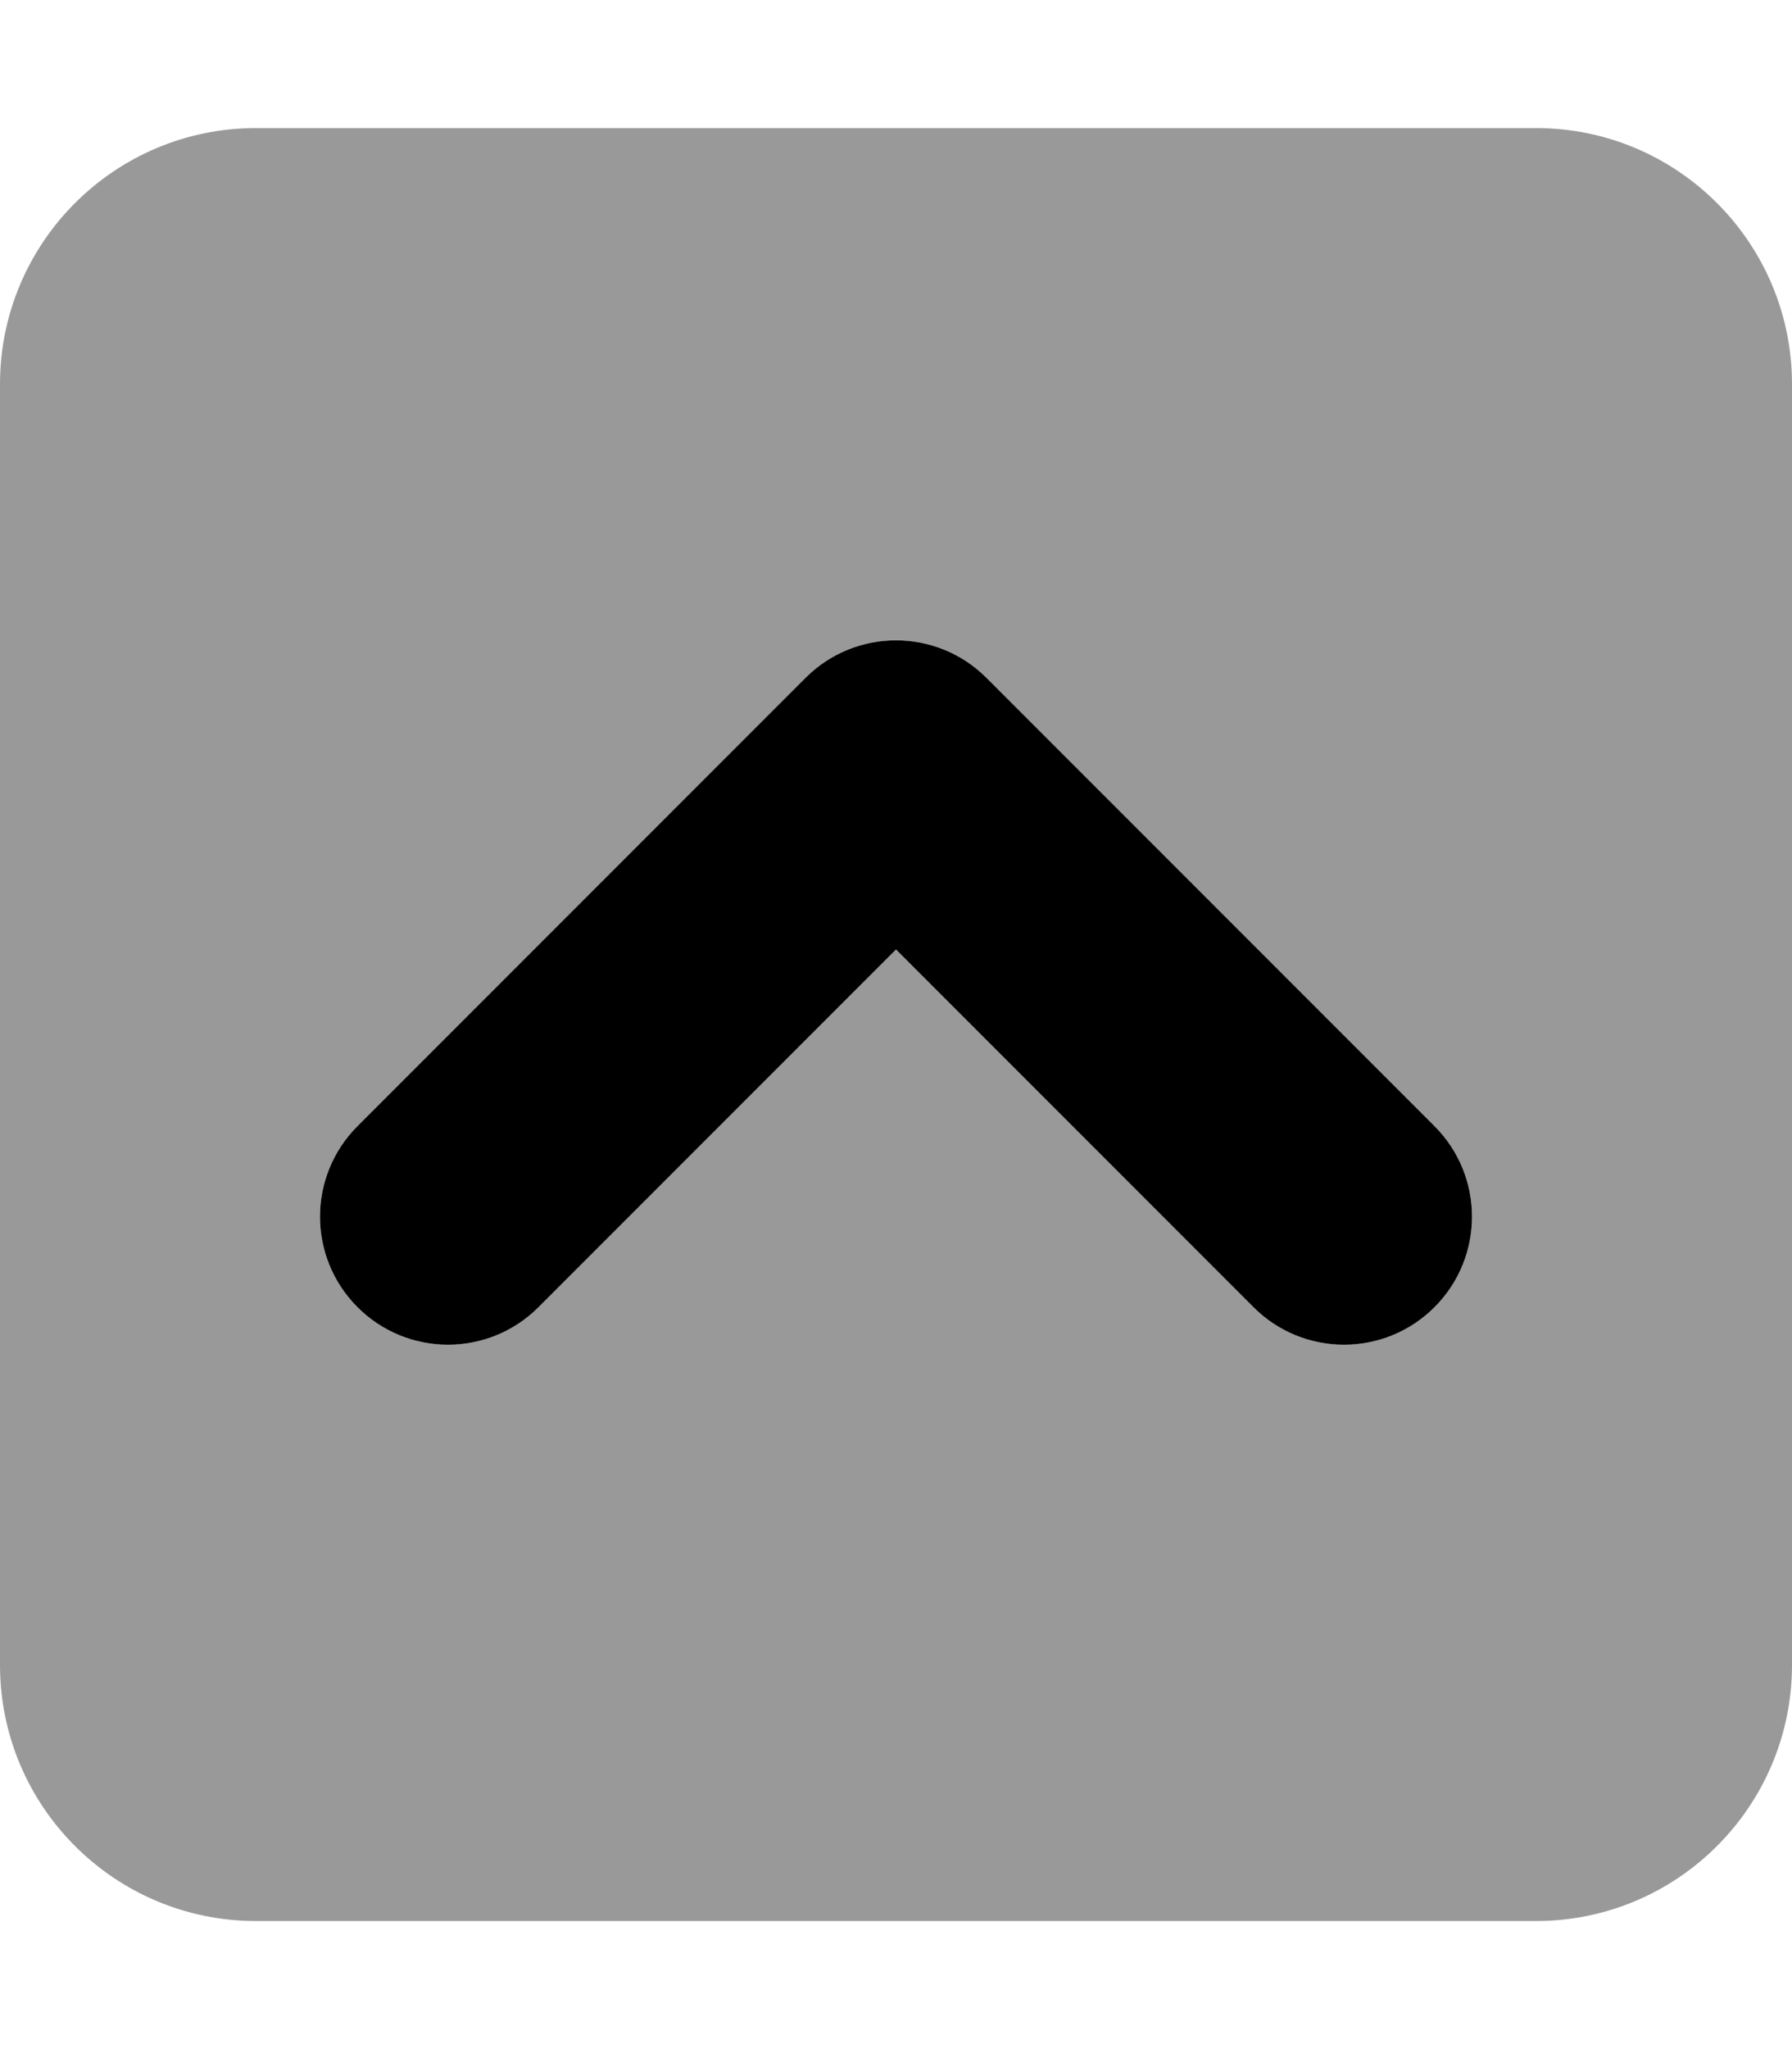
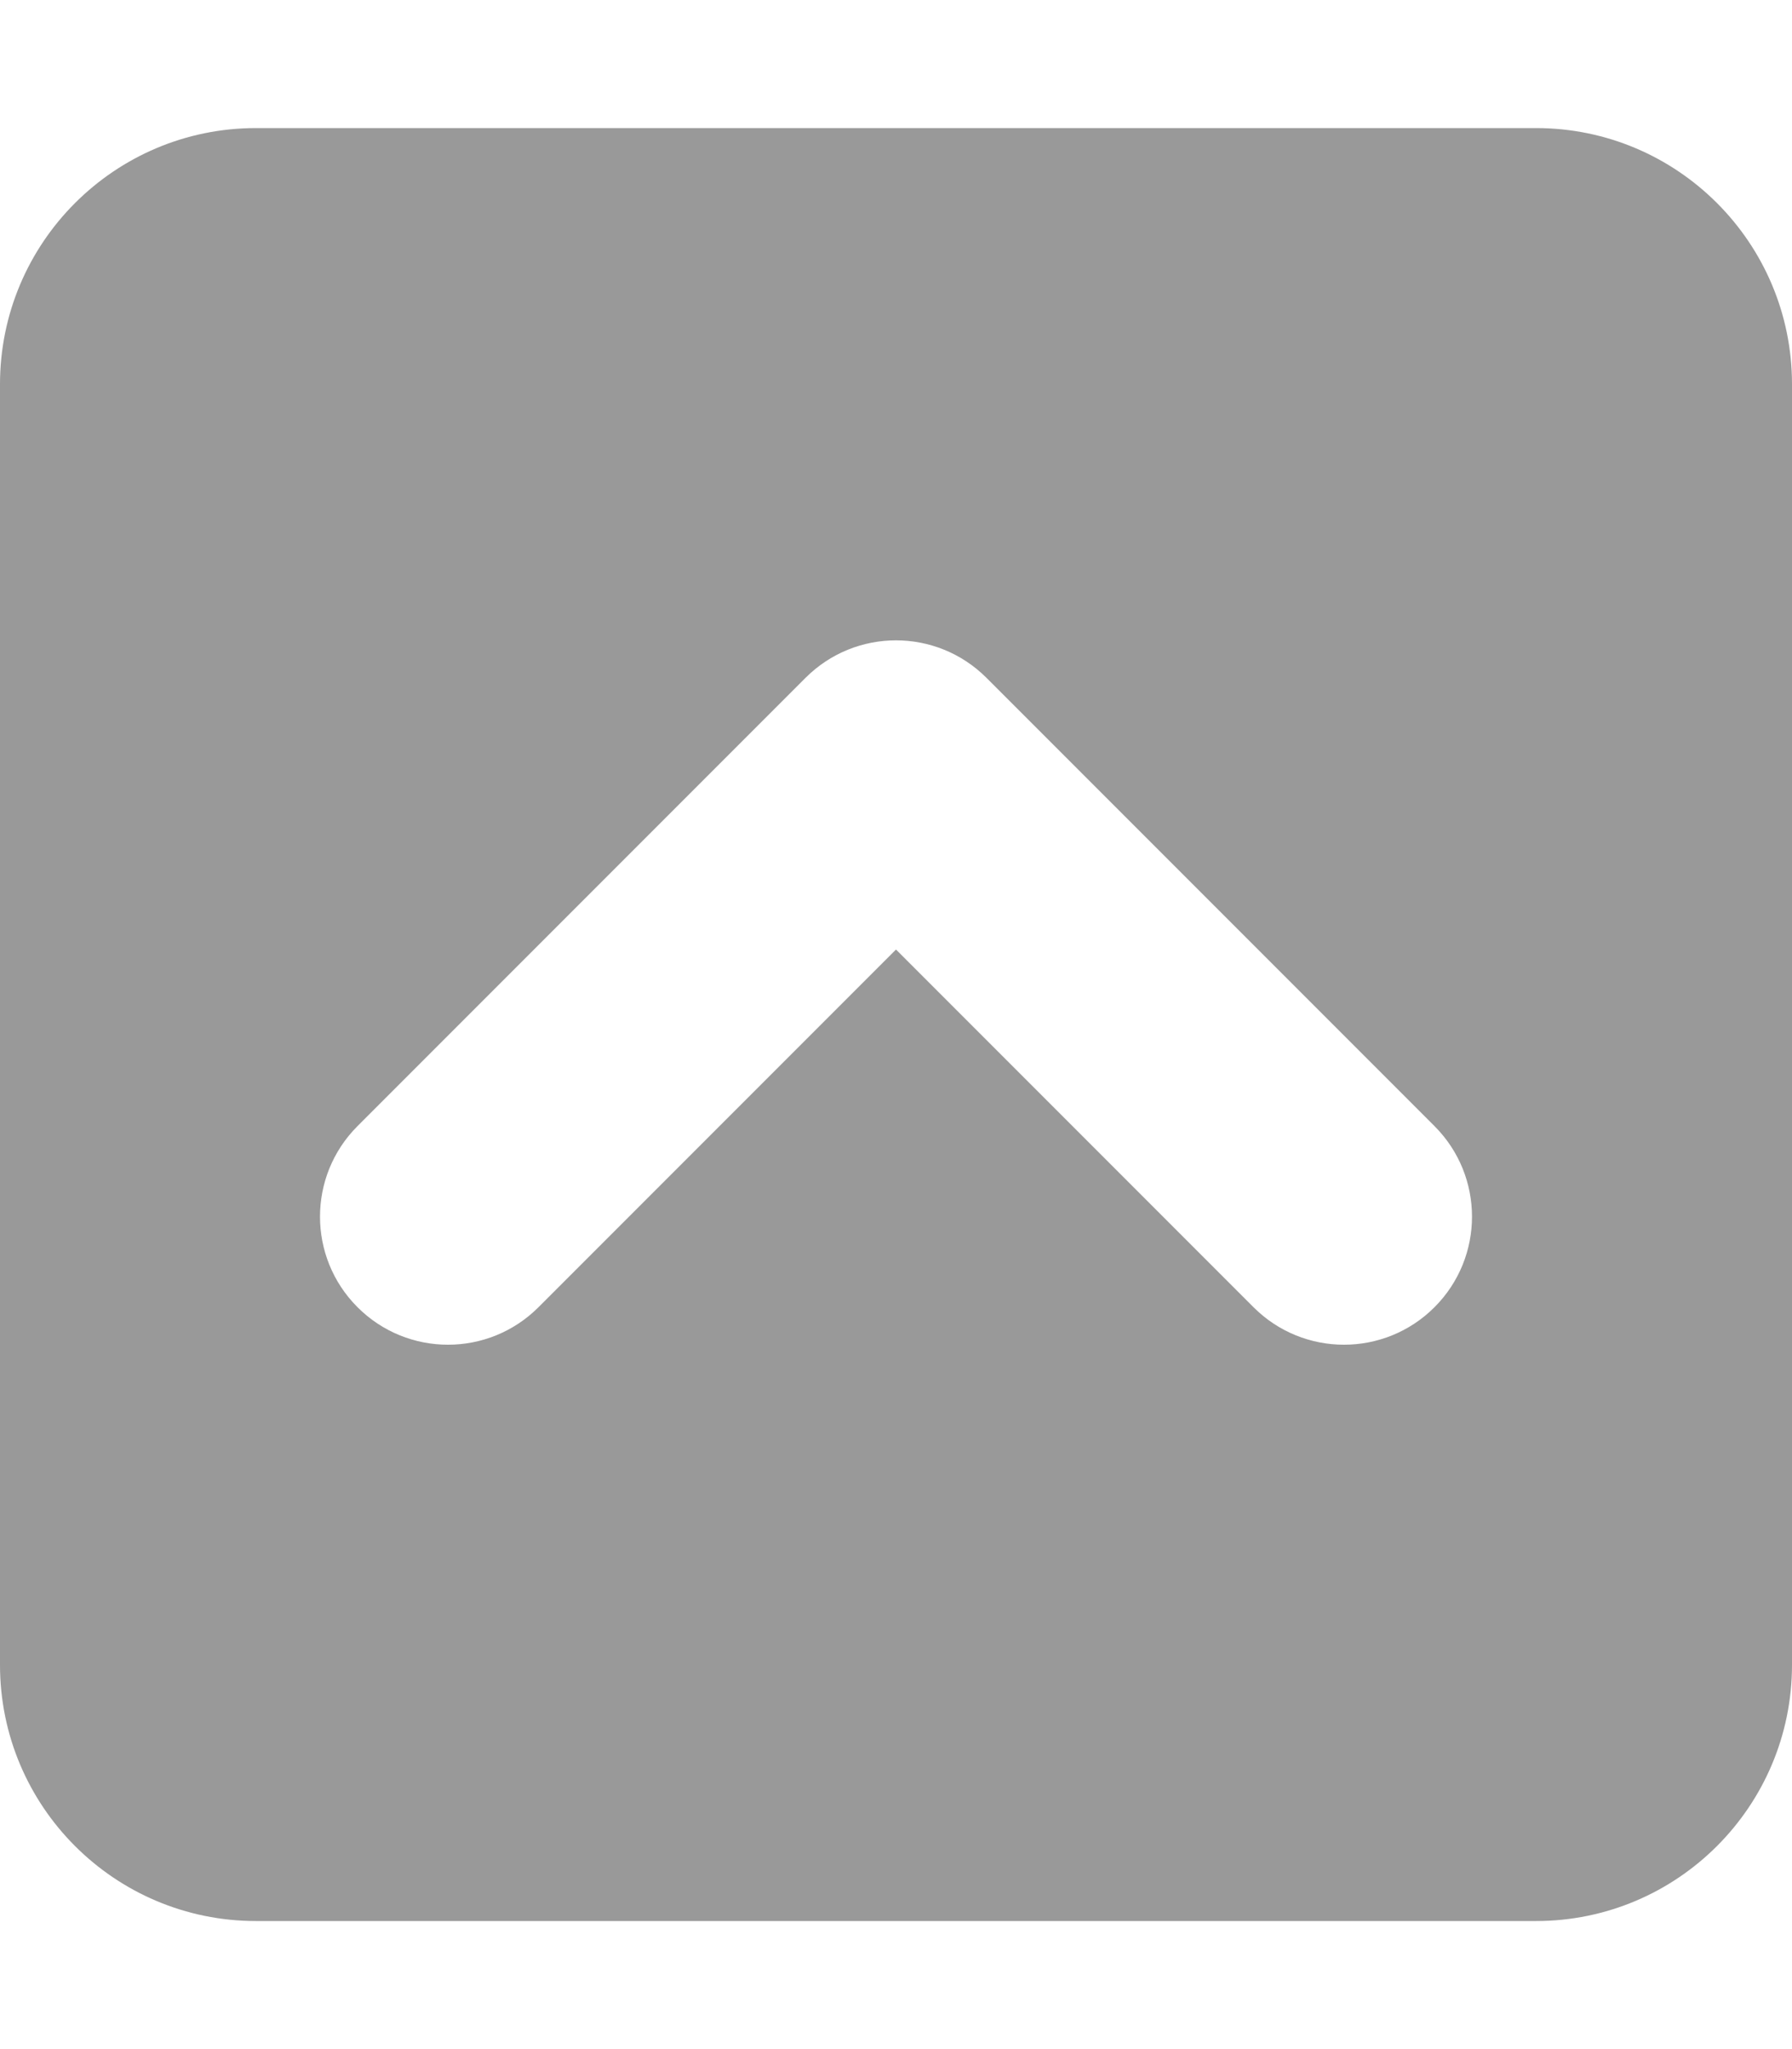
<svg xmlns="http://www.w3.org/2000/svg" viewBox="0 0 448 512">
  <defs>
    <style>.fa-secondary{opacity:.4}</style>
  </defs>
  <path d="M384 32H64C28.656 32 0 60.656 0 96V416C0 451.348 28.656 480 64 480H384C419.344 480 448 451.348 448 416V96C448 60.656 419.344 32 384 32ZM358.625 326.625C346.125 339.125 325.875 339.125 313.375 326.625L224 237.25L134.625 326.625C122.125 339.125 101.875 339.125 89.375 326.625S76.875 293.875 89.375 281.375L201.375 169.375C207.625 163.125 215.812 160 224 160S240.375 163.125 246.625 169.375L358.625 281.375C371.125 293.875 371.125 314.125 358.625 326.625Z" class="fa-secondary" />
-   <path d="M358.625 326.625C346.125 339.125 325.875 339.125 313.375 326.625L224 237.25L134.625 326.625C122.125 339.125 101.875 339.125 89.375 326.625S76.875 293.875 89.375 281.375L201.375 169.375C207.625 163.125 215.813 160 224 160S240.375 163.125 246.625 169.375L358.625 281.375C371.125 293.875 371.125 314.125 358.625 326.625Z" class="fa-primary" />
</svg>